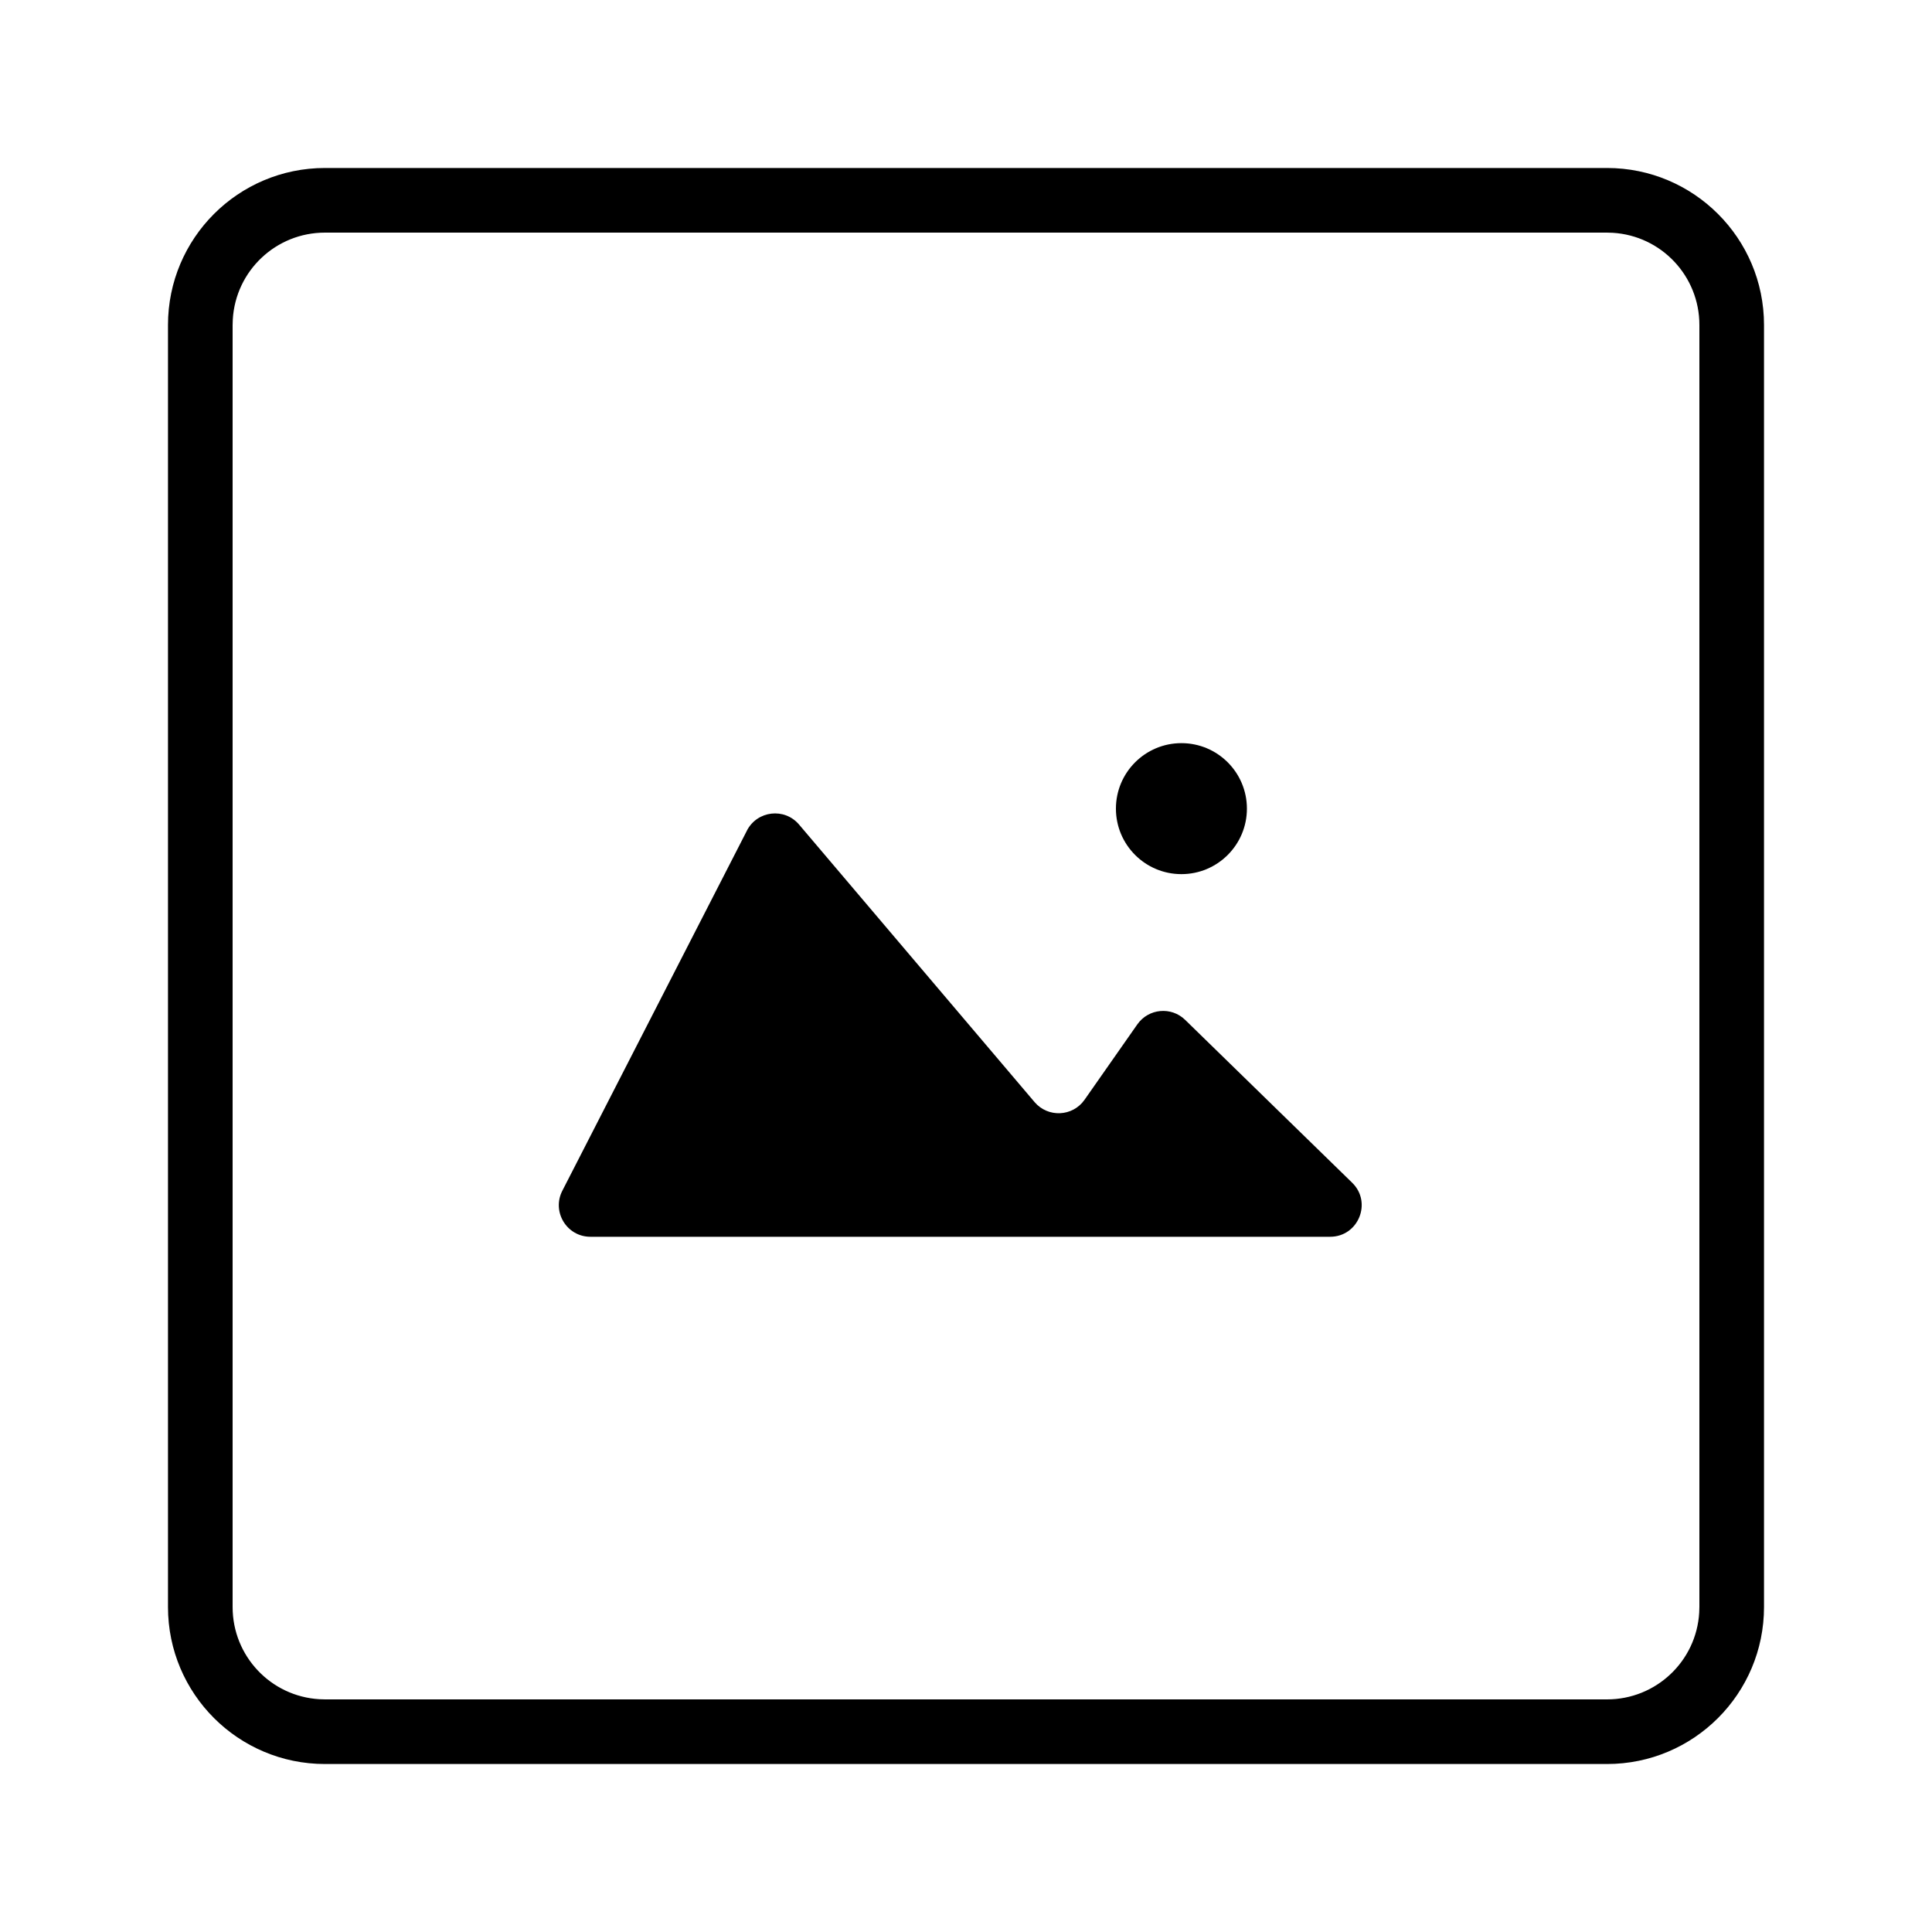
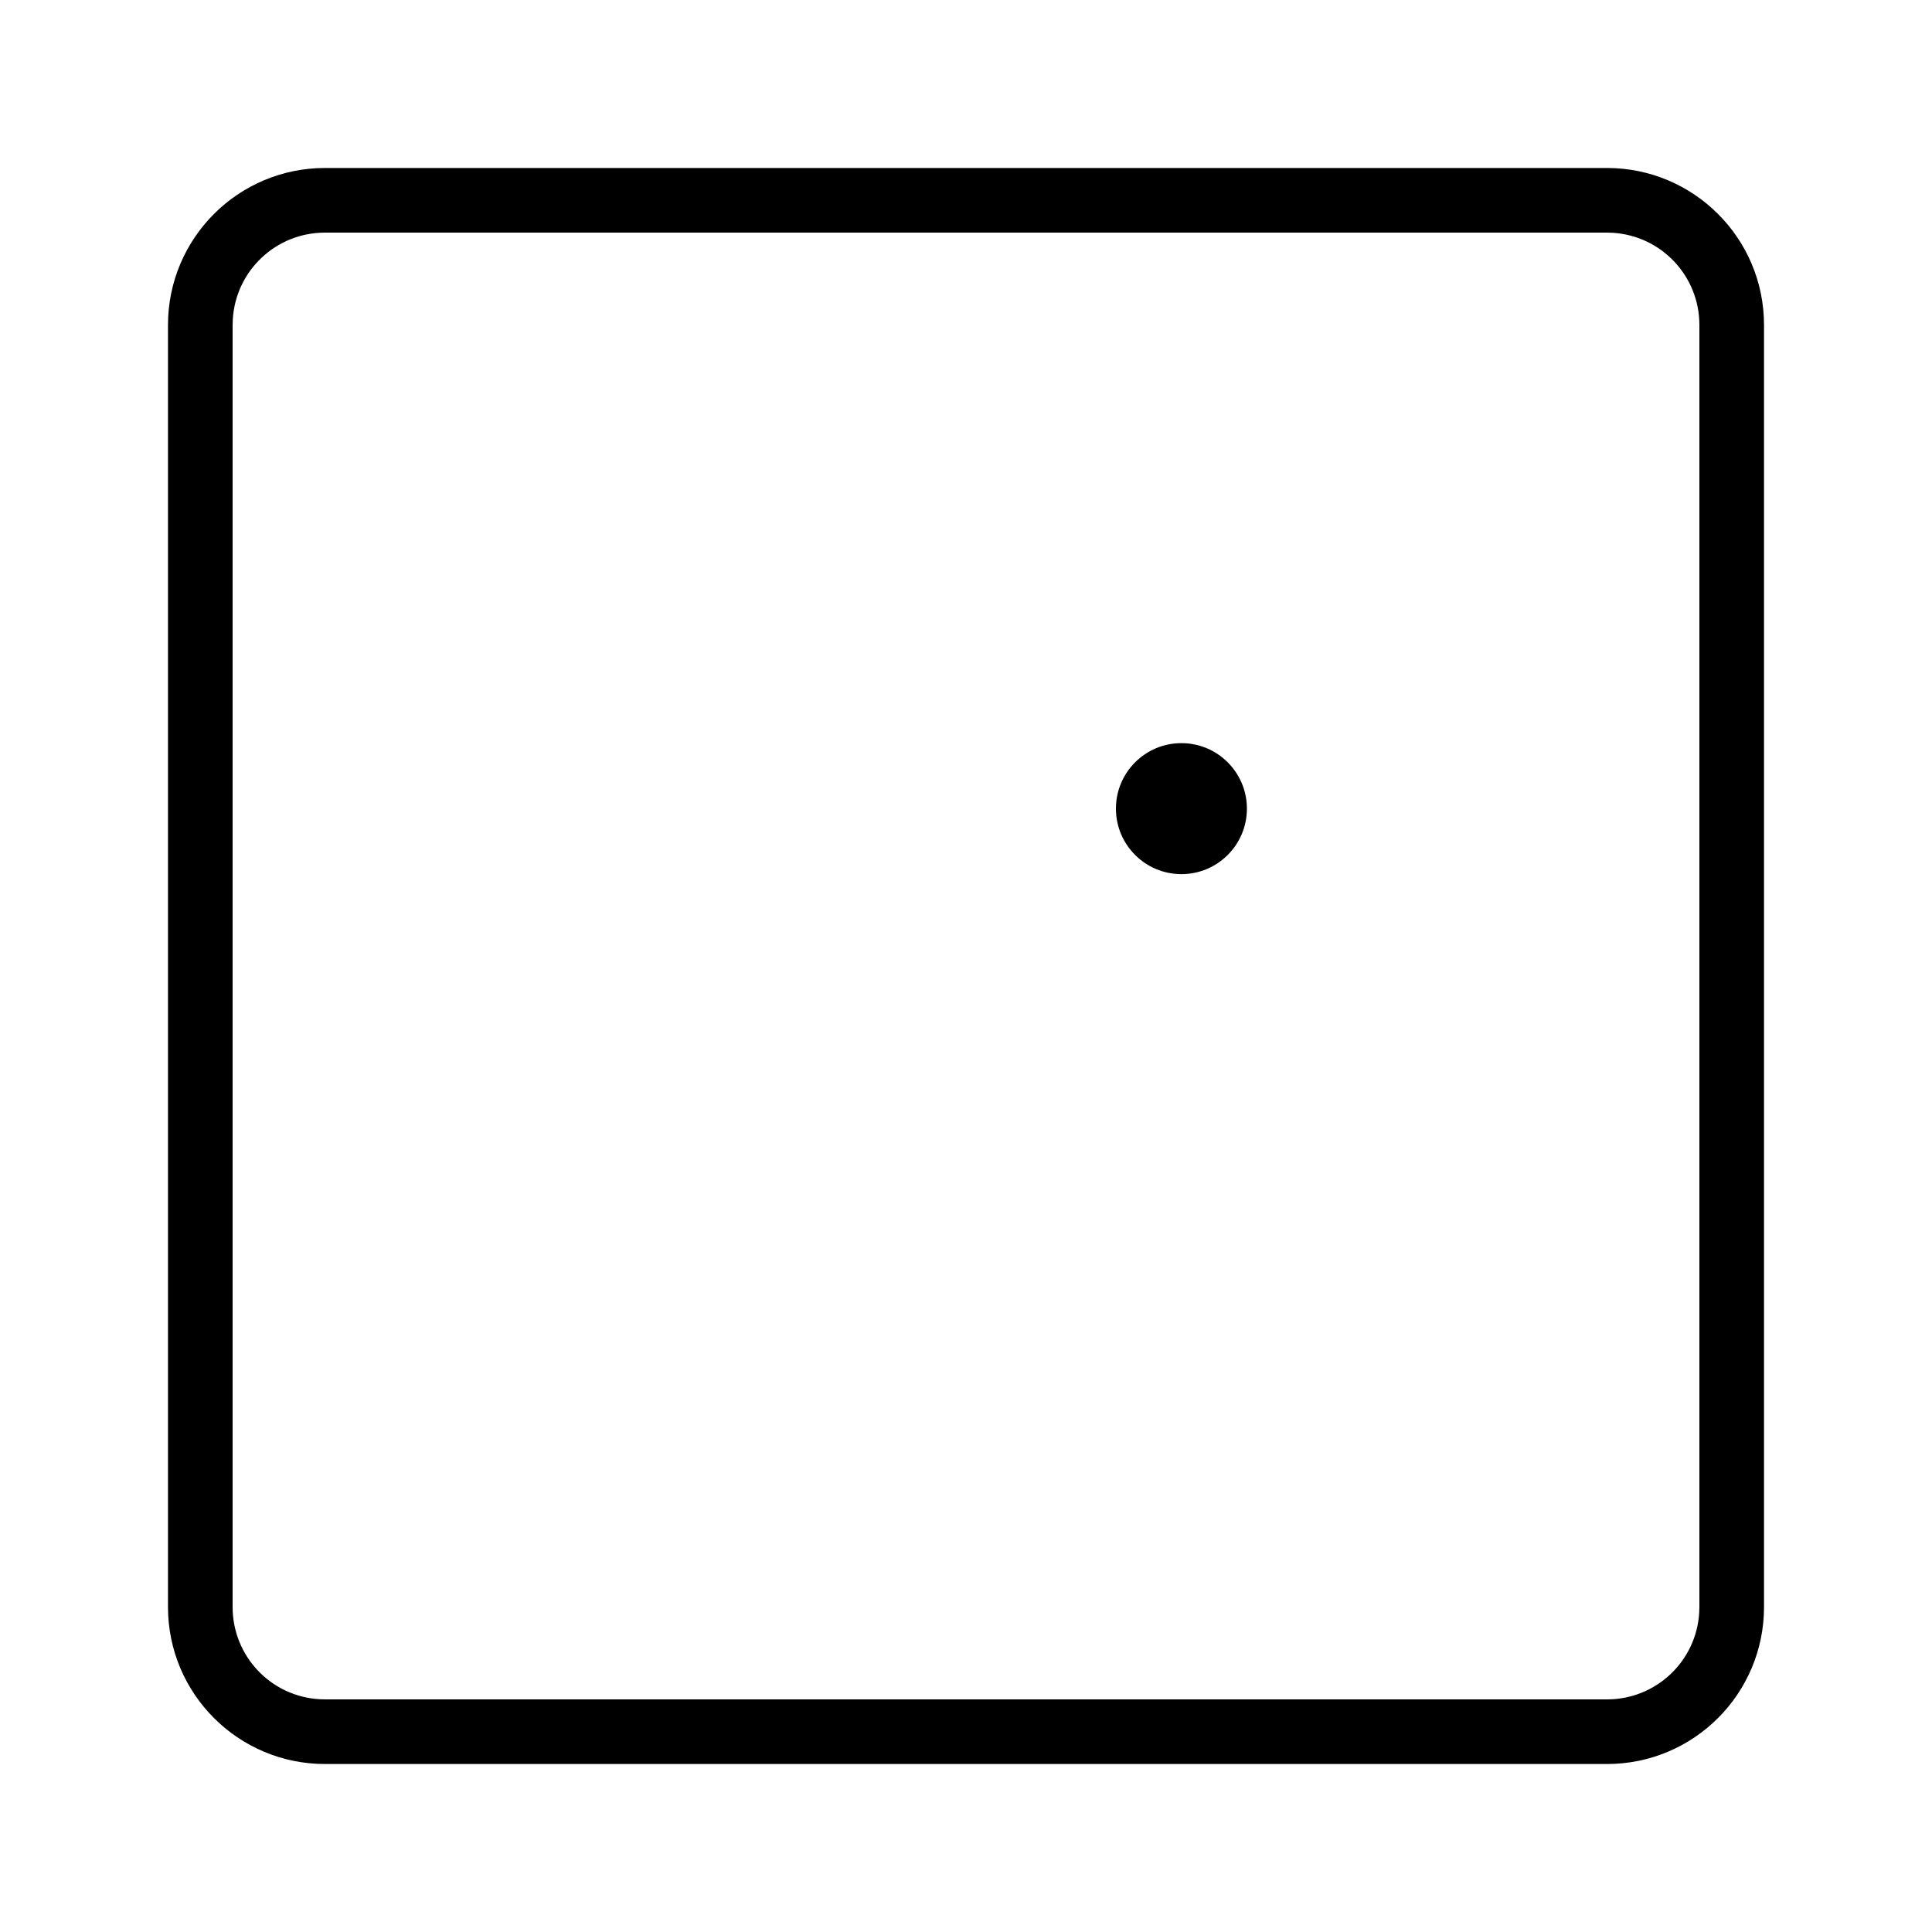
<svg xmlns="http://www.w3.org/2000/svg" id="_图层_1" data-name="图层_1" viewBox="0 0 200 200">
  <defs>
    <style>
      .cls-1 {
        stroke: #000;
        stroke-miterlimit: 10;
        stroke-width: 3px;
      }
    </style>
  </defs>
  <path class="cls-1" d="M166.36,18.89c8.14,0,14.75,6.6,14.75,14.75v132.72c0,8.14-6.6,14.75-14.75,14.75H33.64c-8.14,0-14.75-6.6-14.75-14.75h0V33.64c0-8.14,6.6-14.75,14.75-14.75h132.72ZM166.36,22.58H33.64c-5.86,0-10.7,4.56-11.04,10.41l-.02.65v132.72c0,5.86,4.56,10.7,10.41,11.04l.65.02h132.72c5.86,0,10.7-4.56,11.04-10.41l.02-.65V33.64c0-5.86-4.56-10.7-10.41-11.04l-.65-.02Z" />
-   <path d="M77.33,85.97l-19.12,37.3c-1.11,2.17.46,4.76,2.91,4.76h76.57c2.93,0,4.38-3.56,2.28-5.6l-17.28-16.85c-1.44-1.41-3.8-1.19-4.96.47l-5.46,7.8c-1.23,1.75-3.78,1.87-5.17.24l-24.38-28.73c-1.51-1.78-4.33-1.45-5.4.62Z" />
  <circle cx="122.3" cy="83.71" r="6.78" />
</svg>